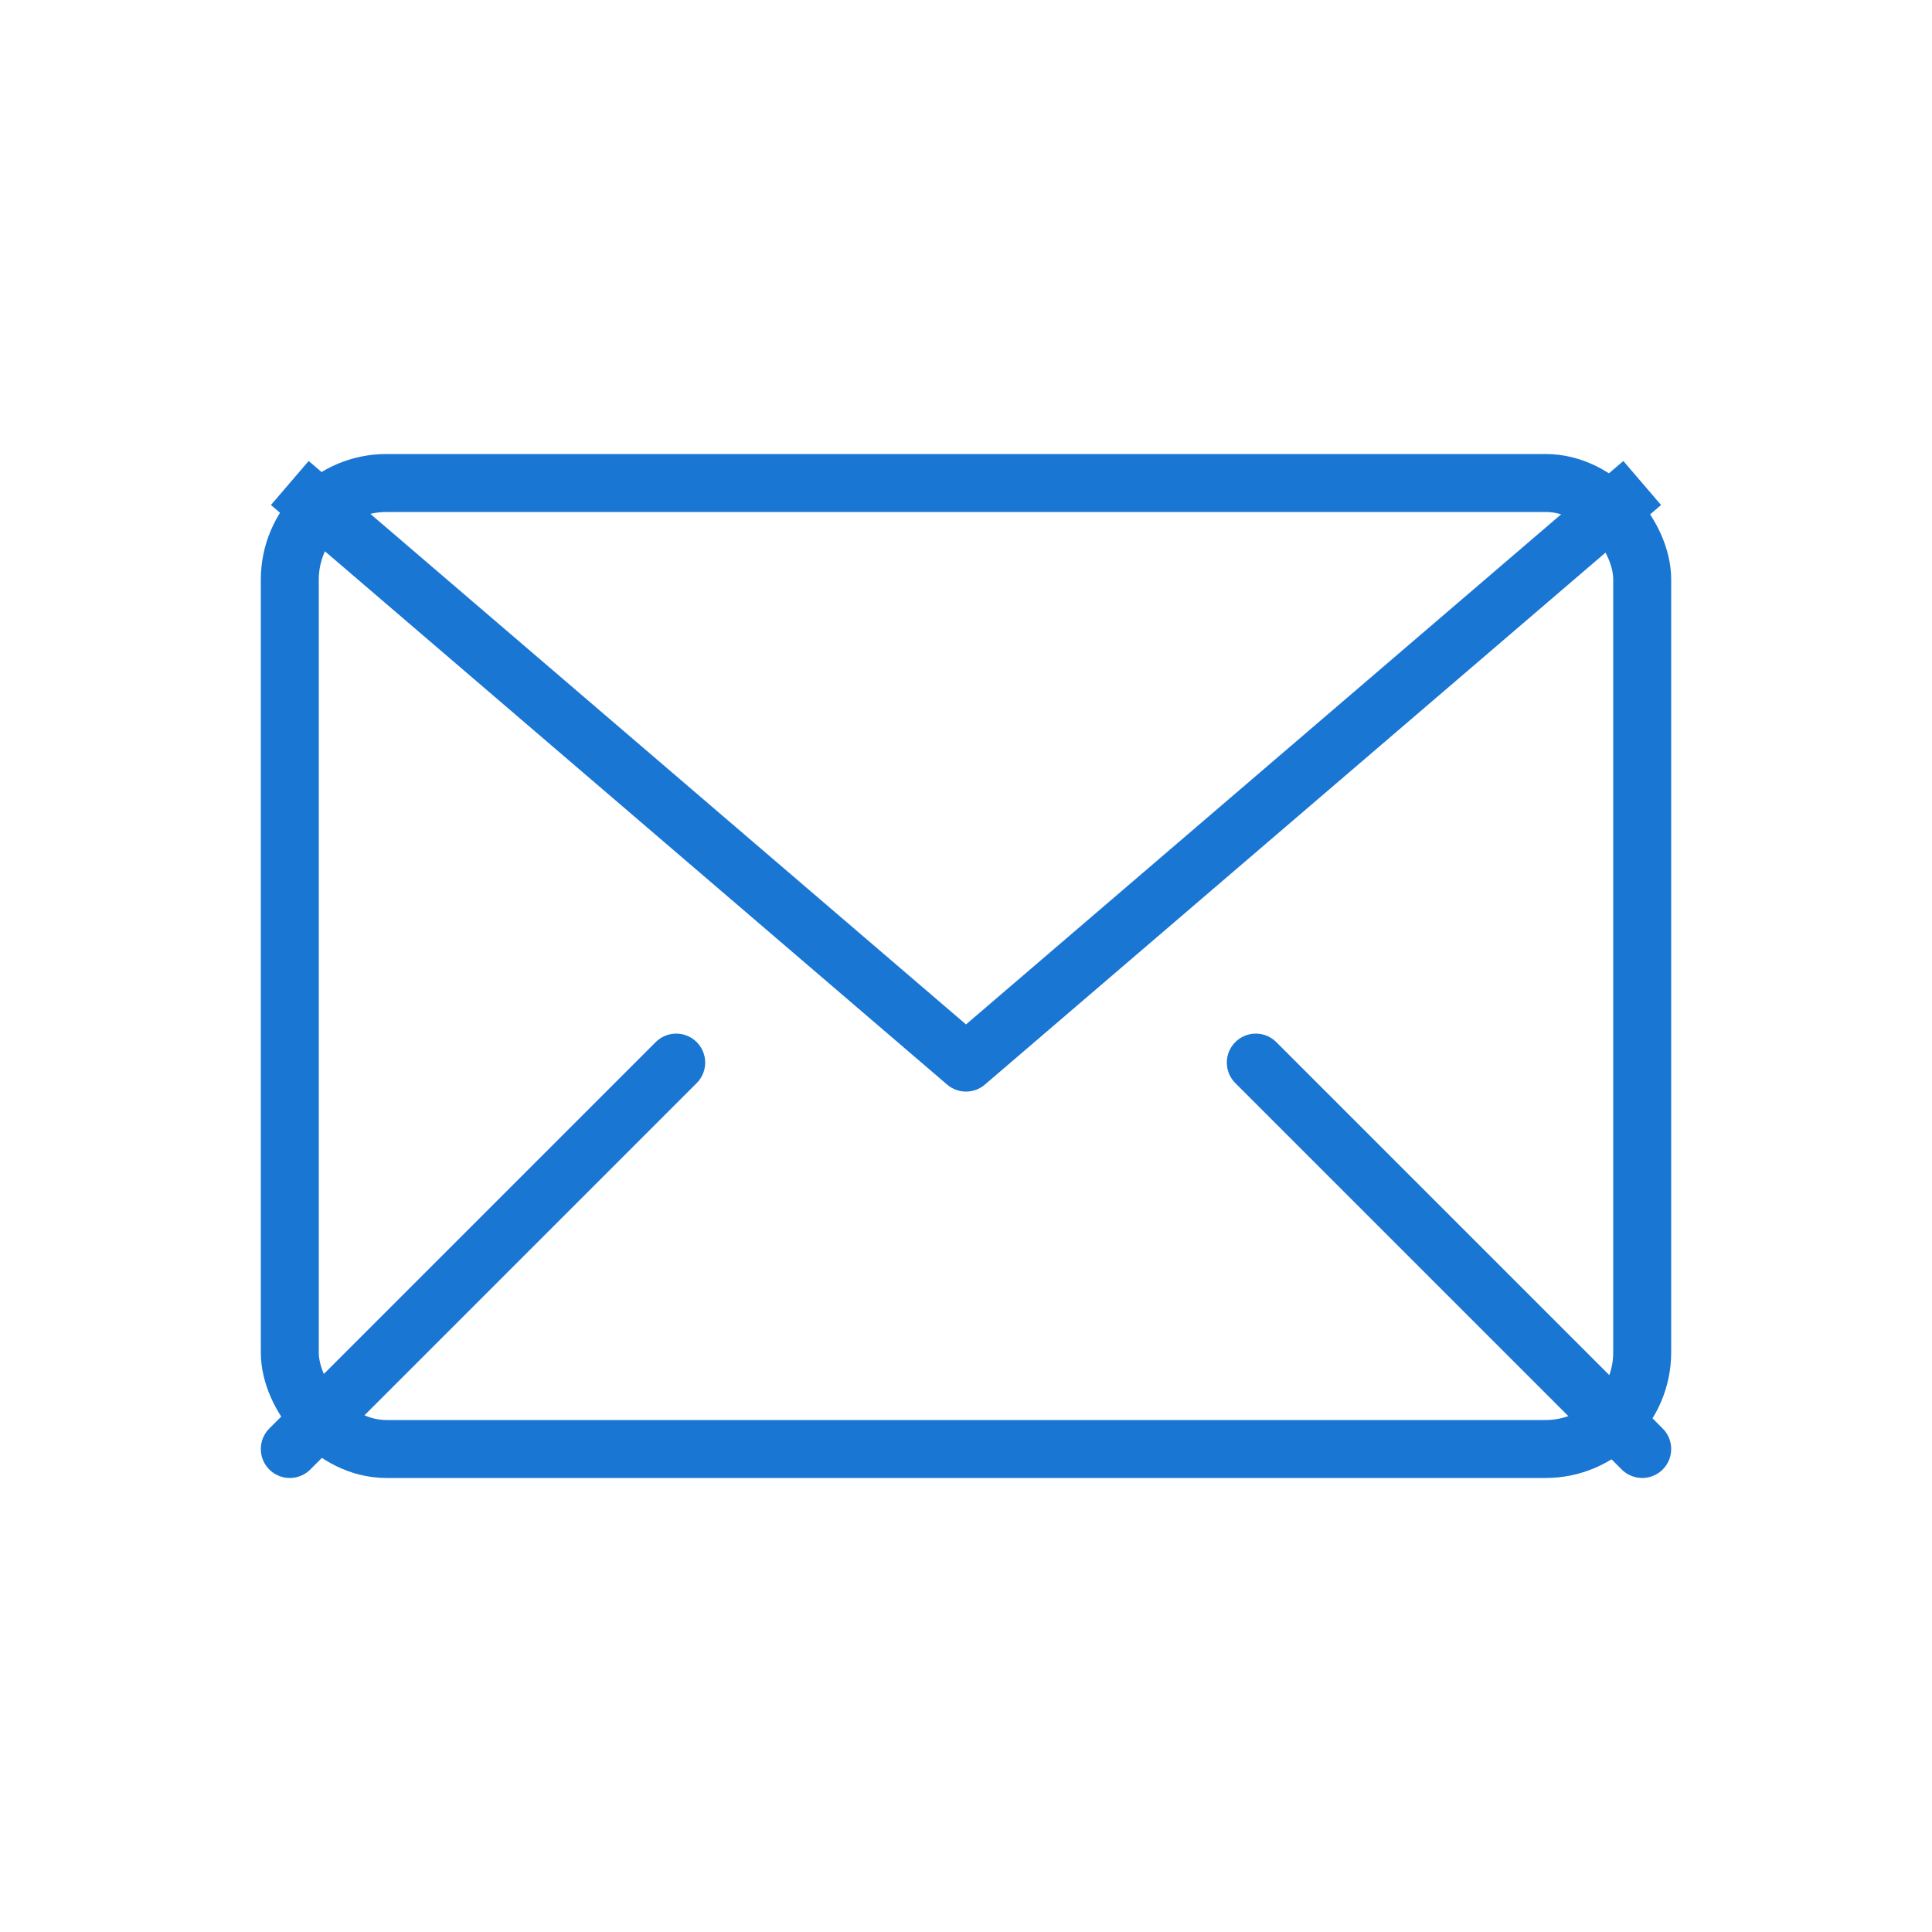
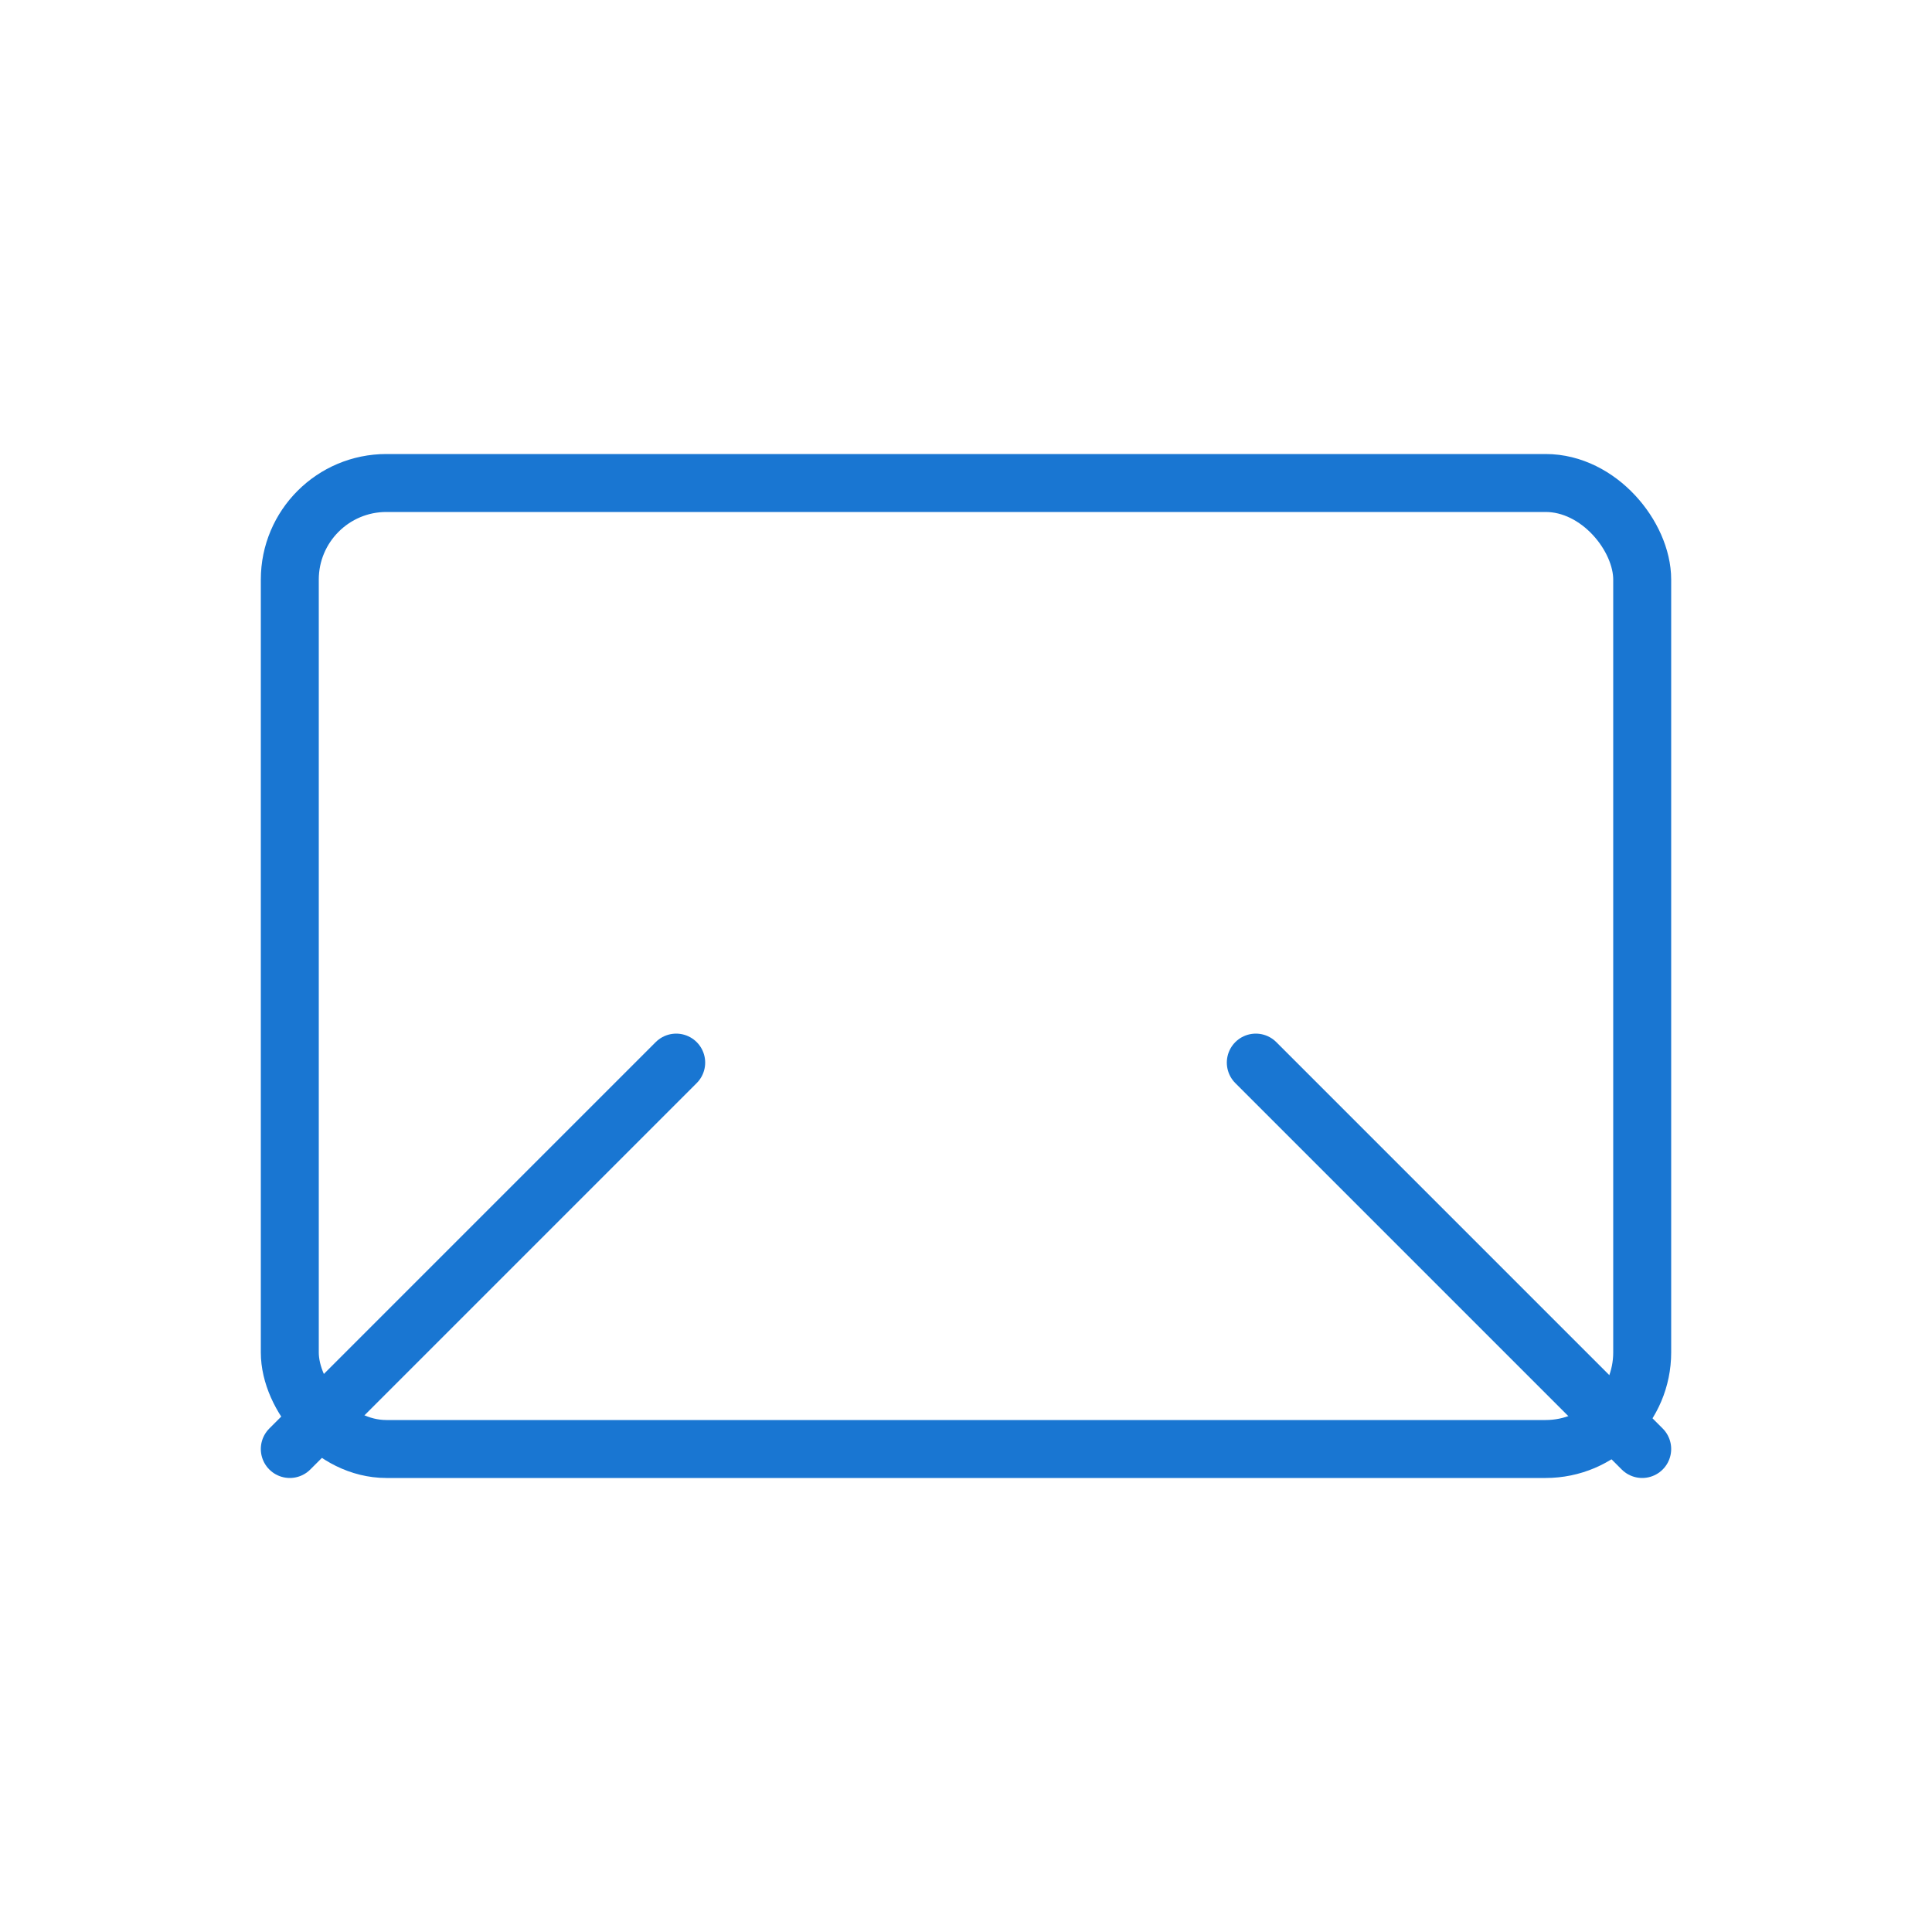
<svg xmlns="http://www.w3.org/2000/svg" viewBox="0 0 100 100">
  <rect x="15" y="25" width="70" height="50" rx="5" fill="none" stroke="#1976d2" stroke-width="3" />
-   <path d="M15,25 L50,55 L85,25" fill="none" stroke="#1976d2" stroke-width="3" stroke-linejoin="round" />
  <path d="M15,75 L35,55 M85,75 L65,55" stroke="#1976d2" stroke-width="3" stroke-linecap="round" />
</svg>